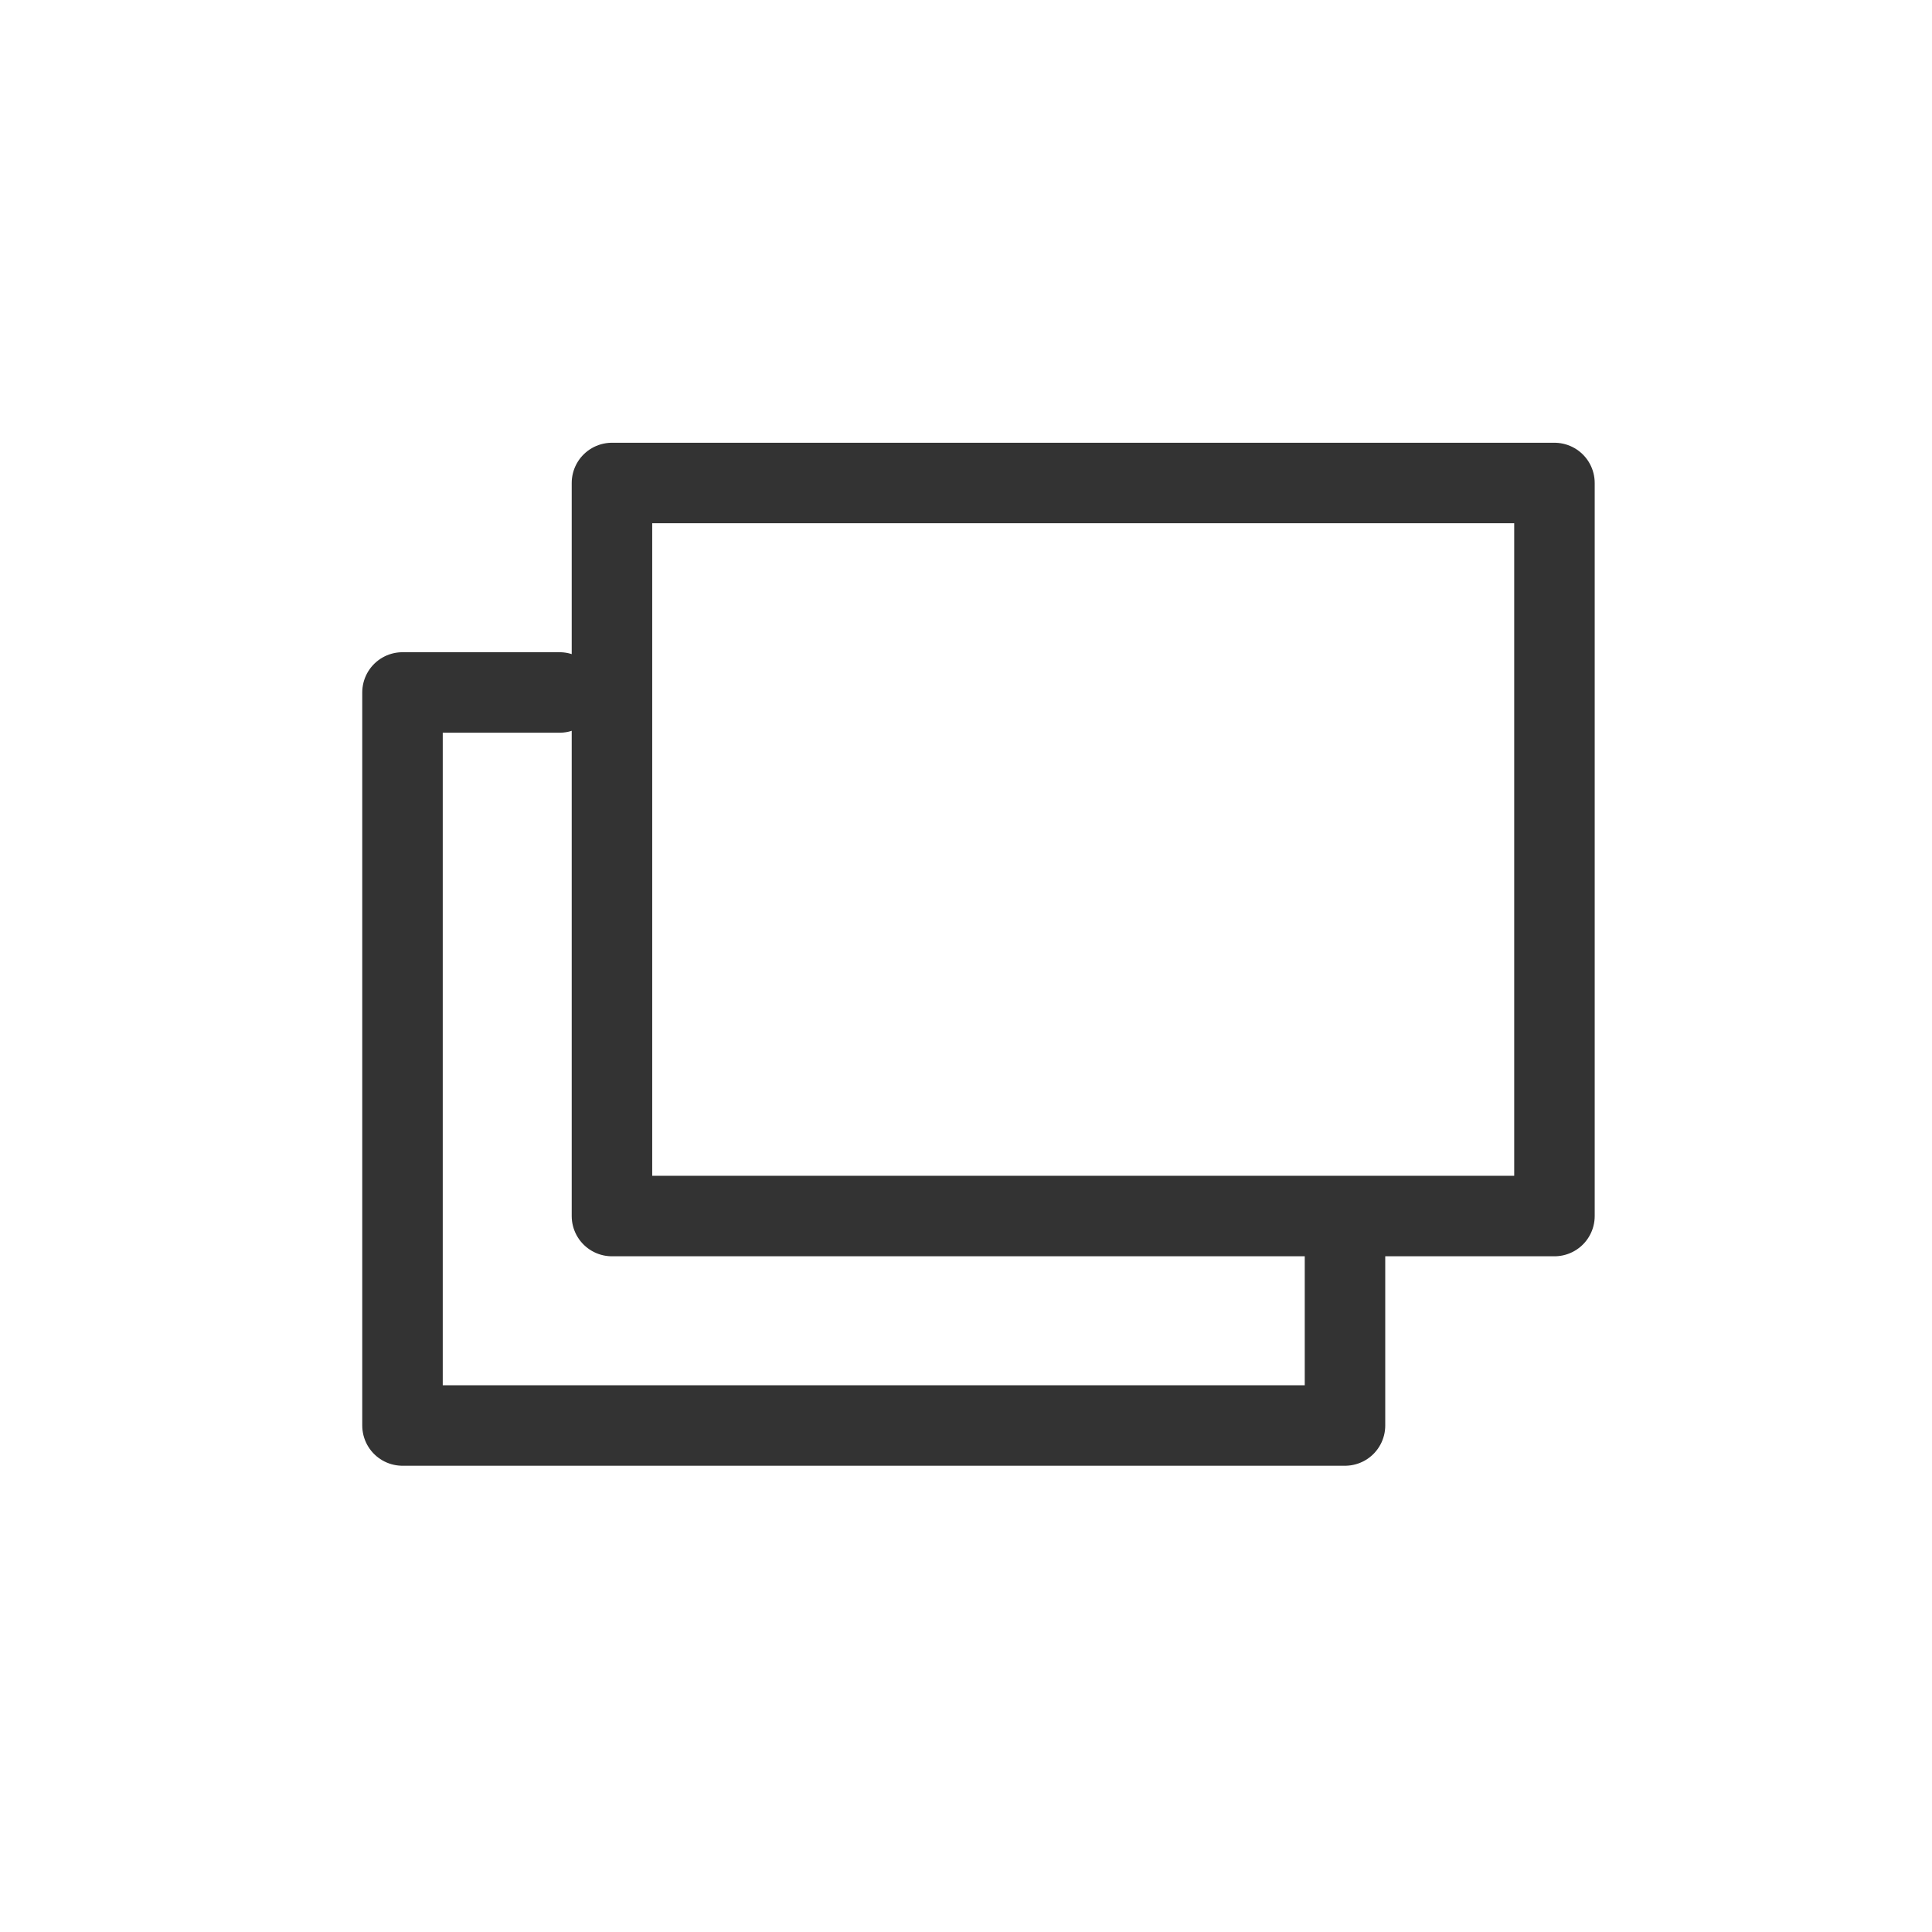
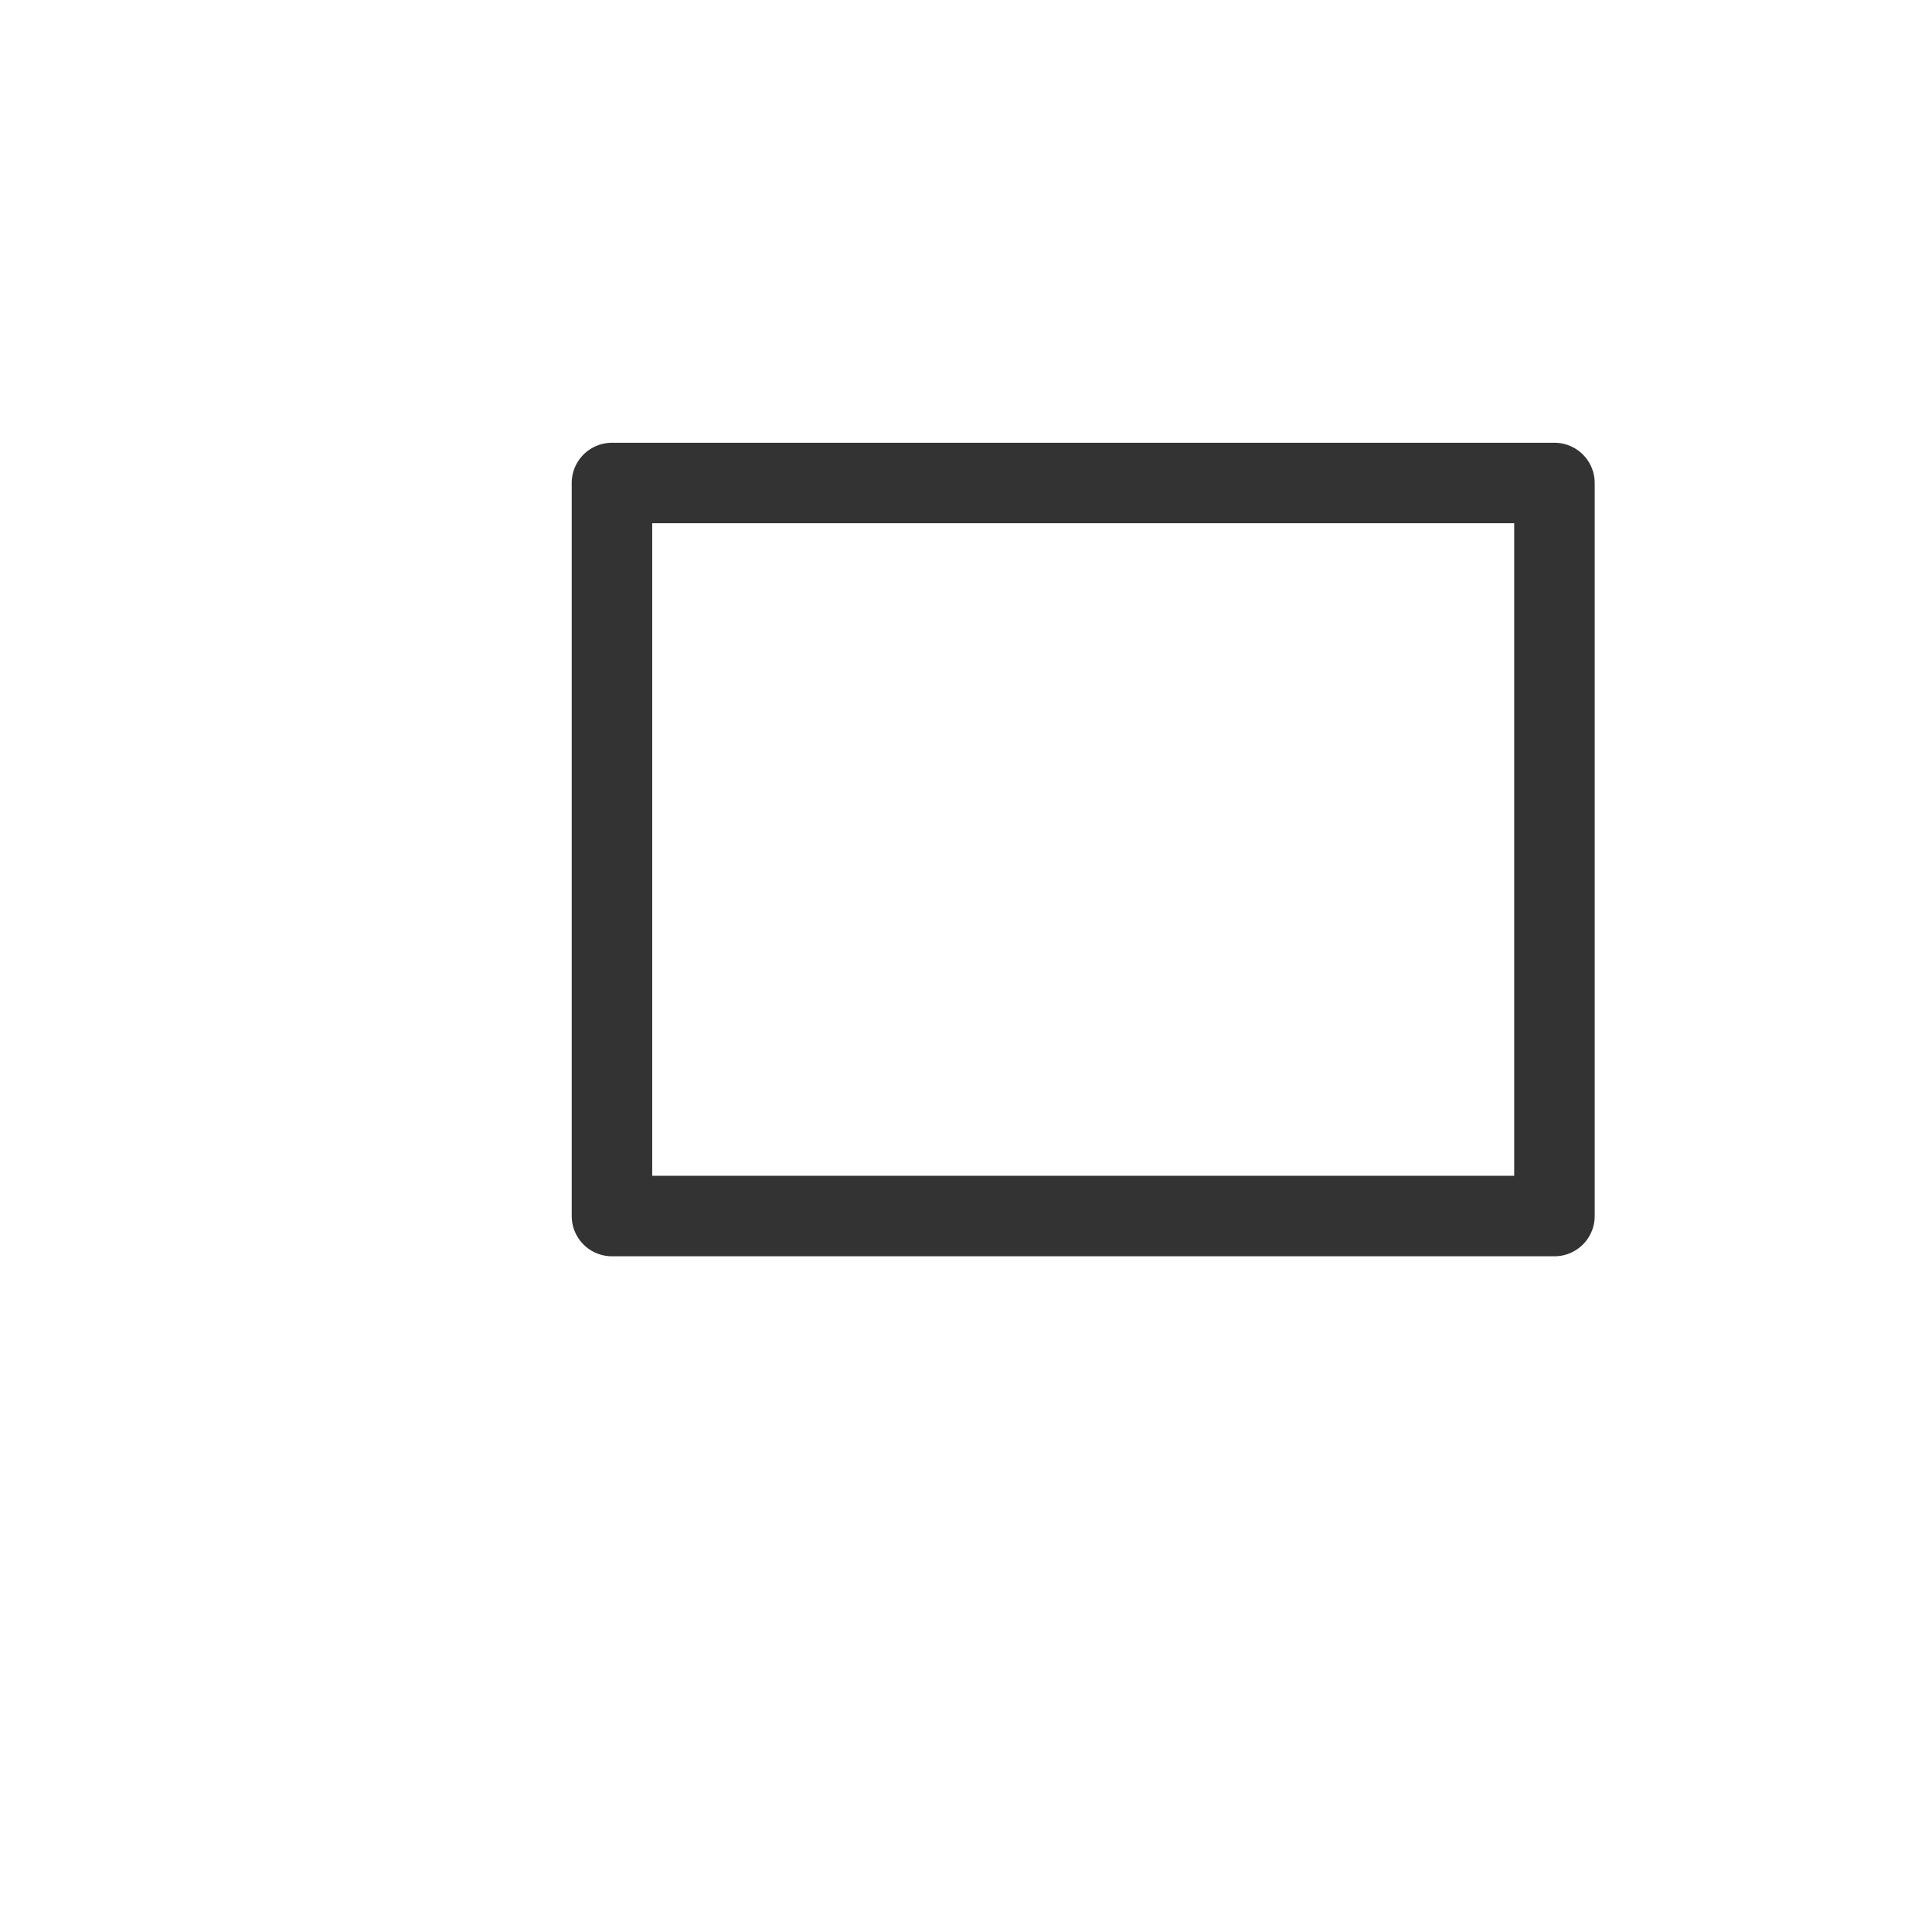
<svg xmlns="http://www.w3.org/2000/svg" width="24" height="24" viewBox="0 0 24 24" fill="none">
  <rect x="7.602" y="6" width="11.708" height="9.106" stroke="#333333" stroke-linecap="round" stroke-linejoin="round" />
-   <path d="M16.708 15.432V17.708H5V8.602H6.951" stroke="#333333" stroke-linecap="round" stroke-linejoin="round" />
</svg>